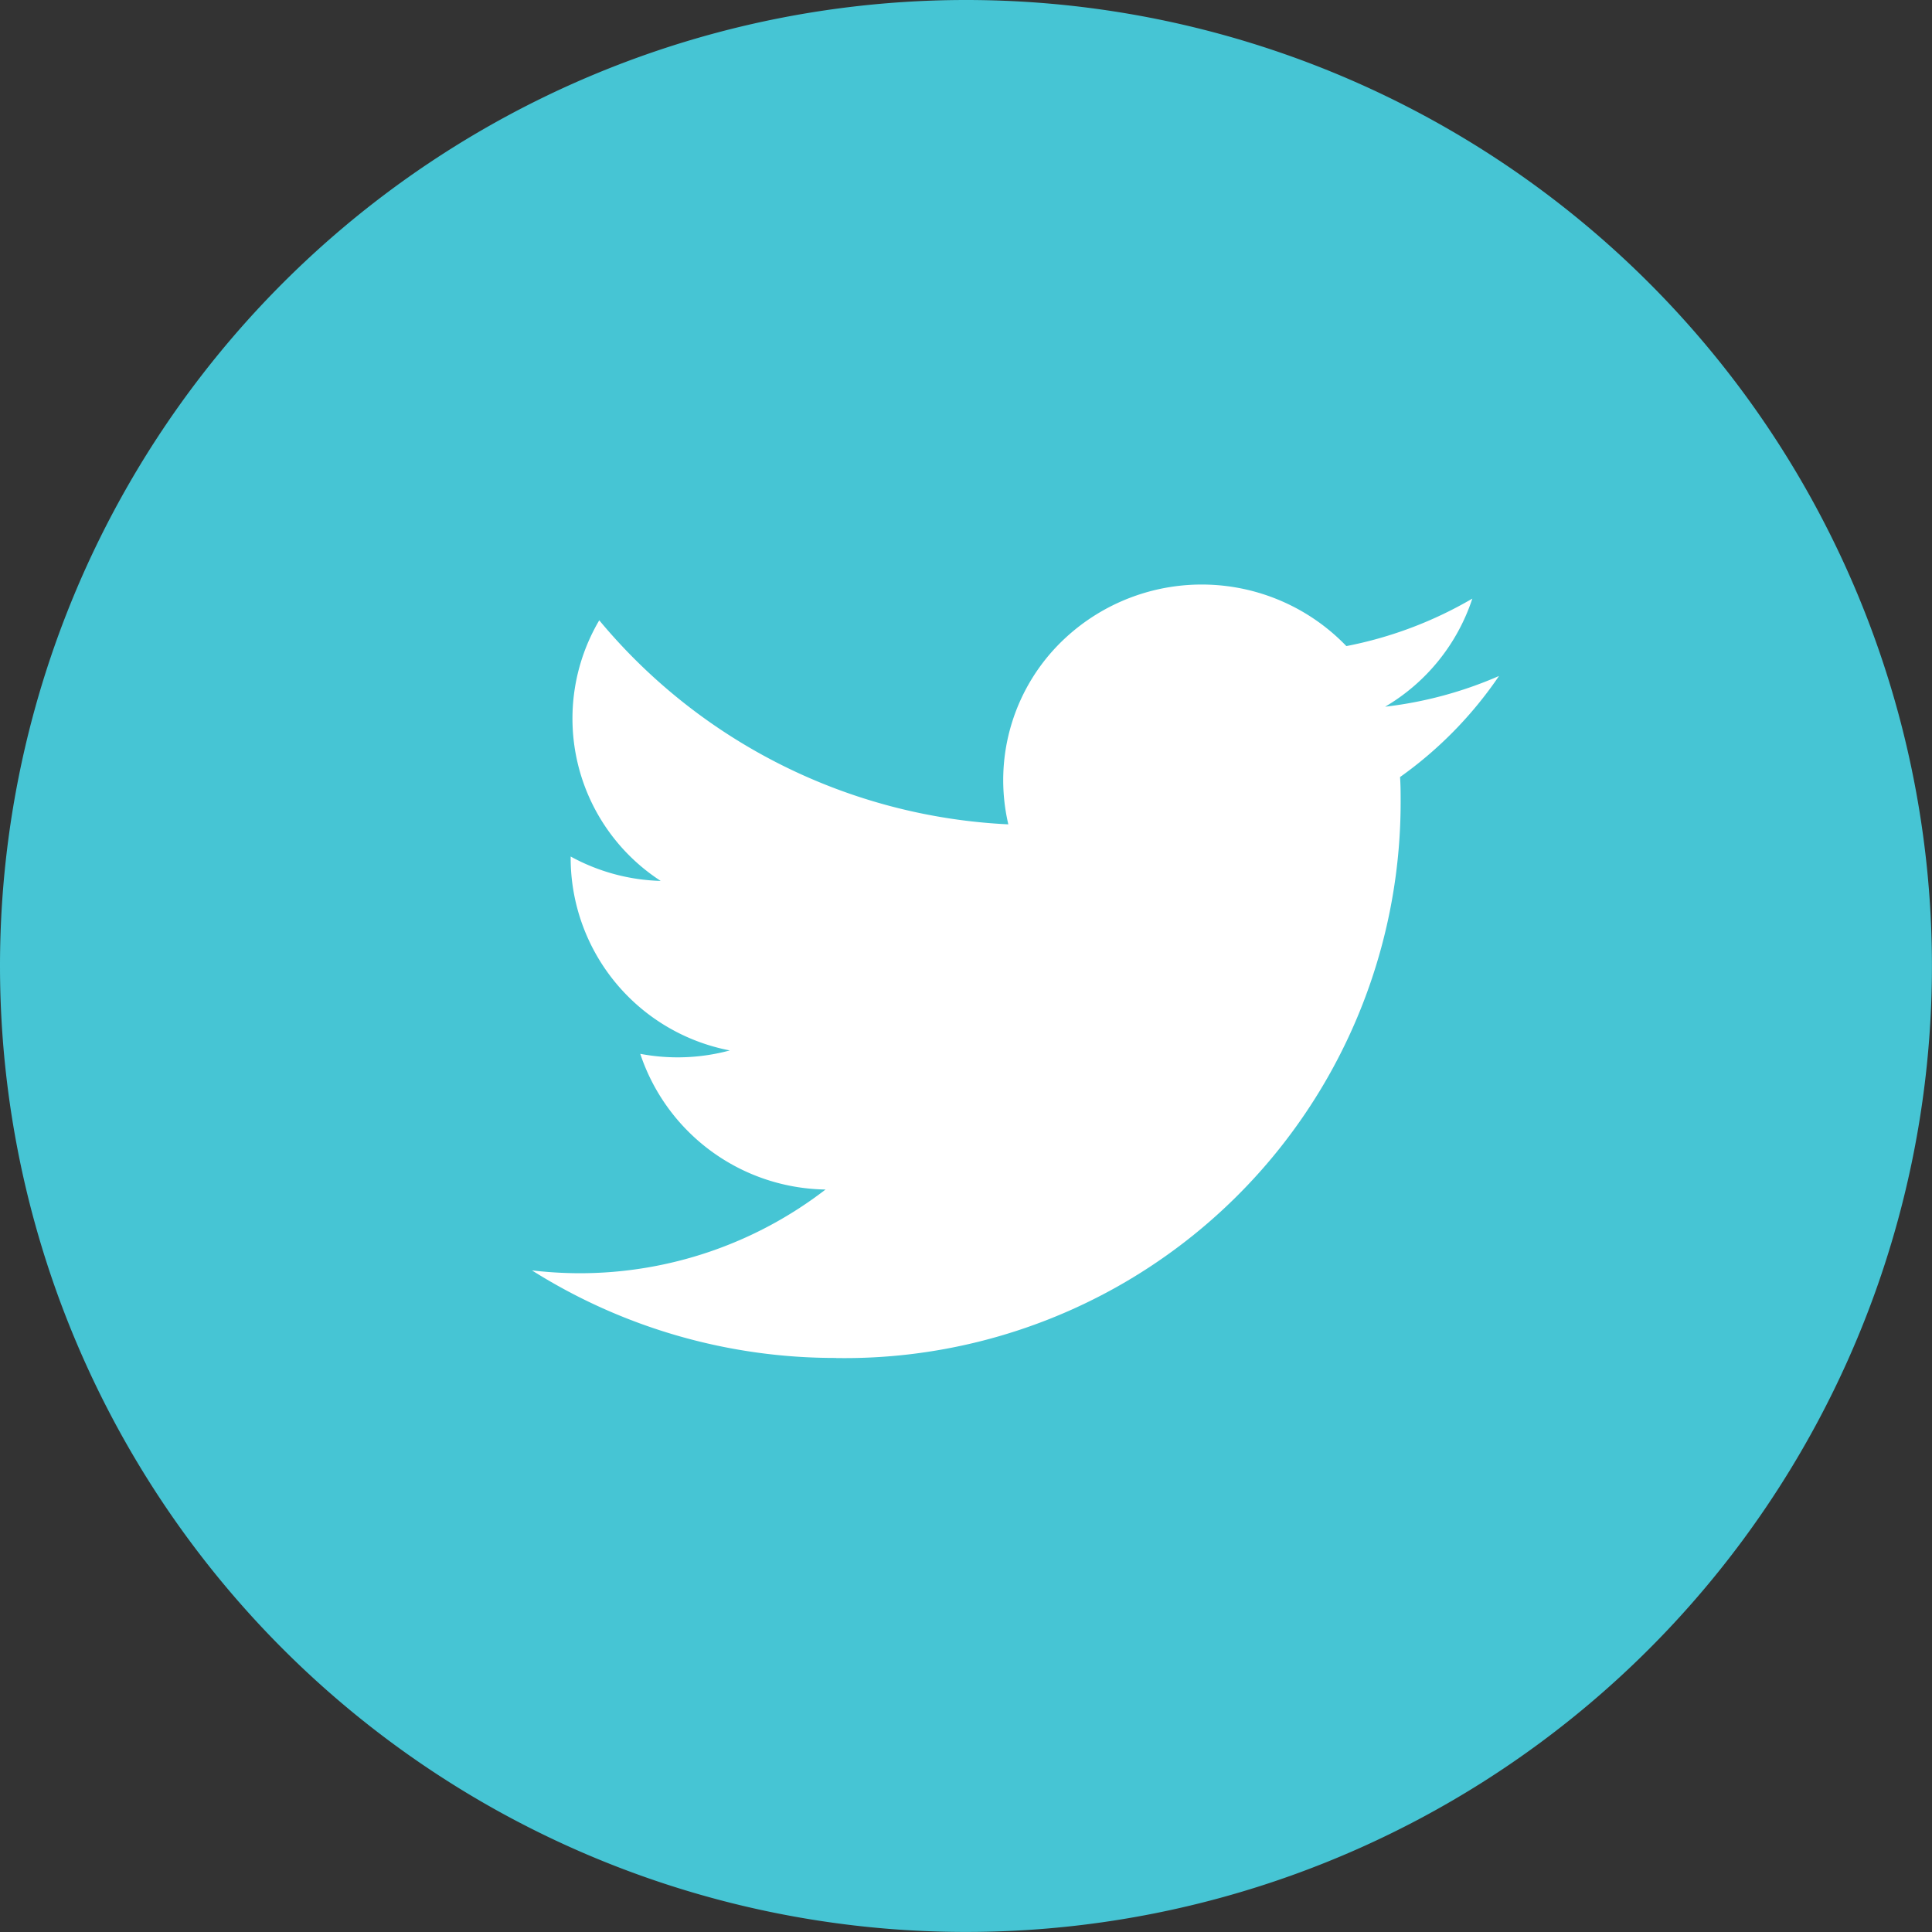
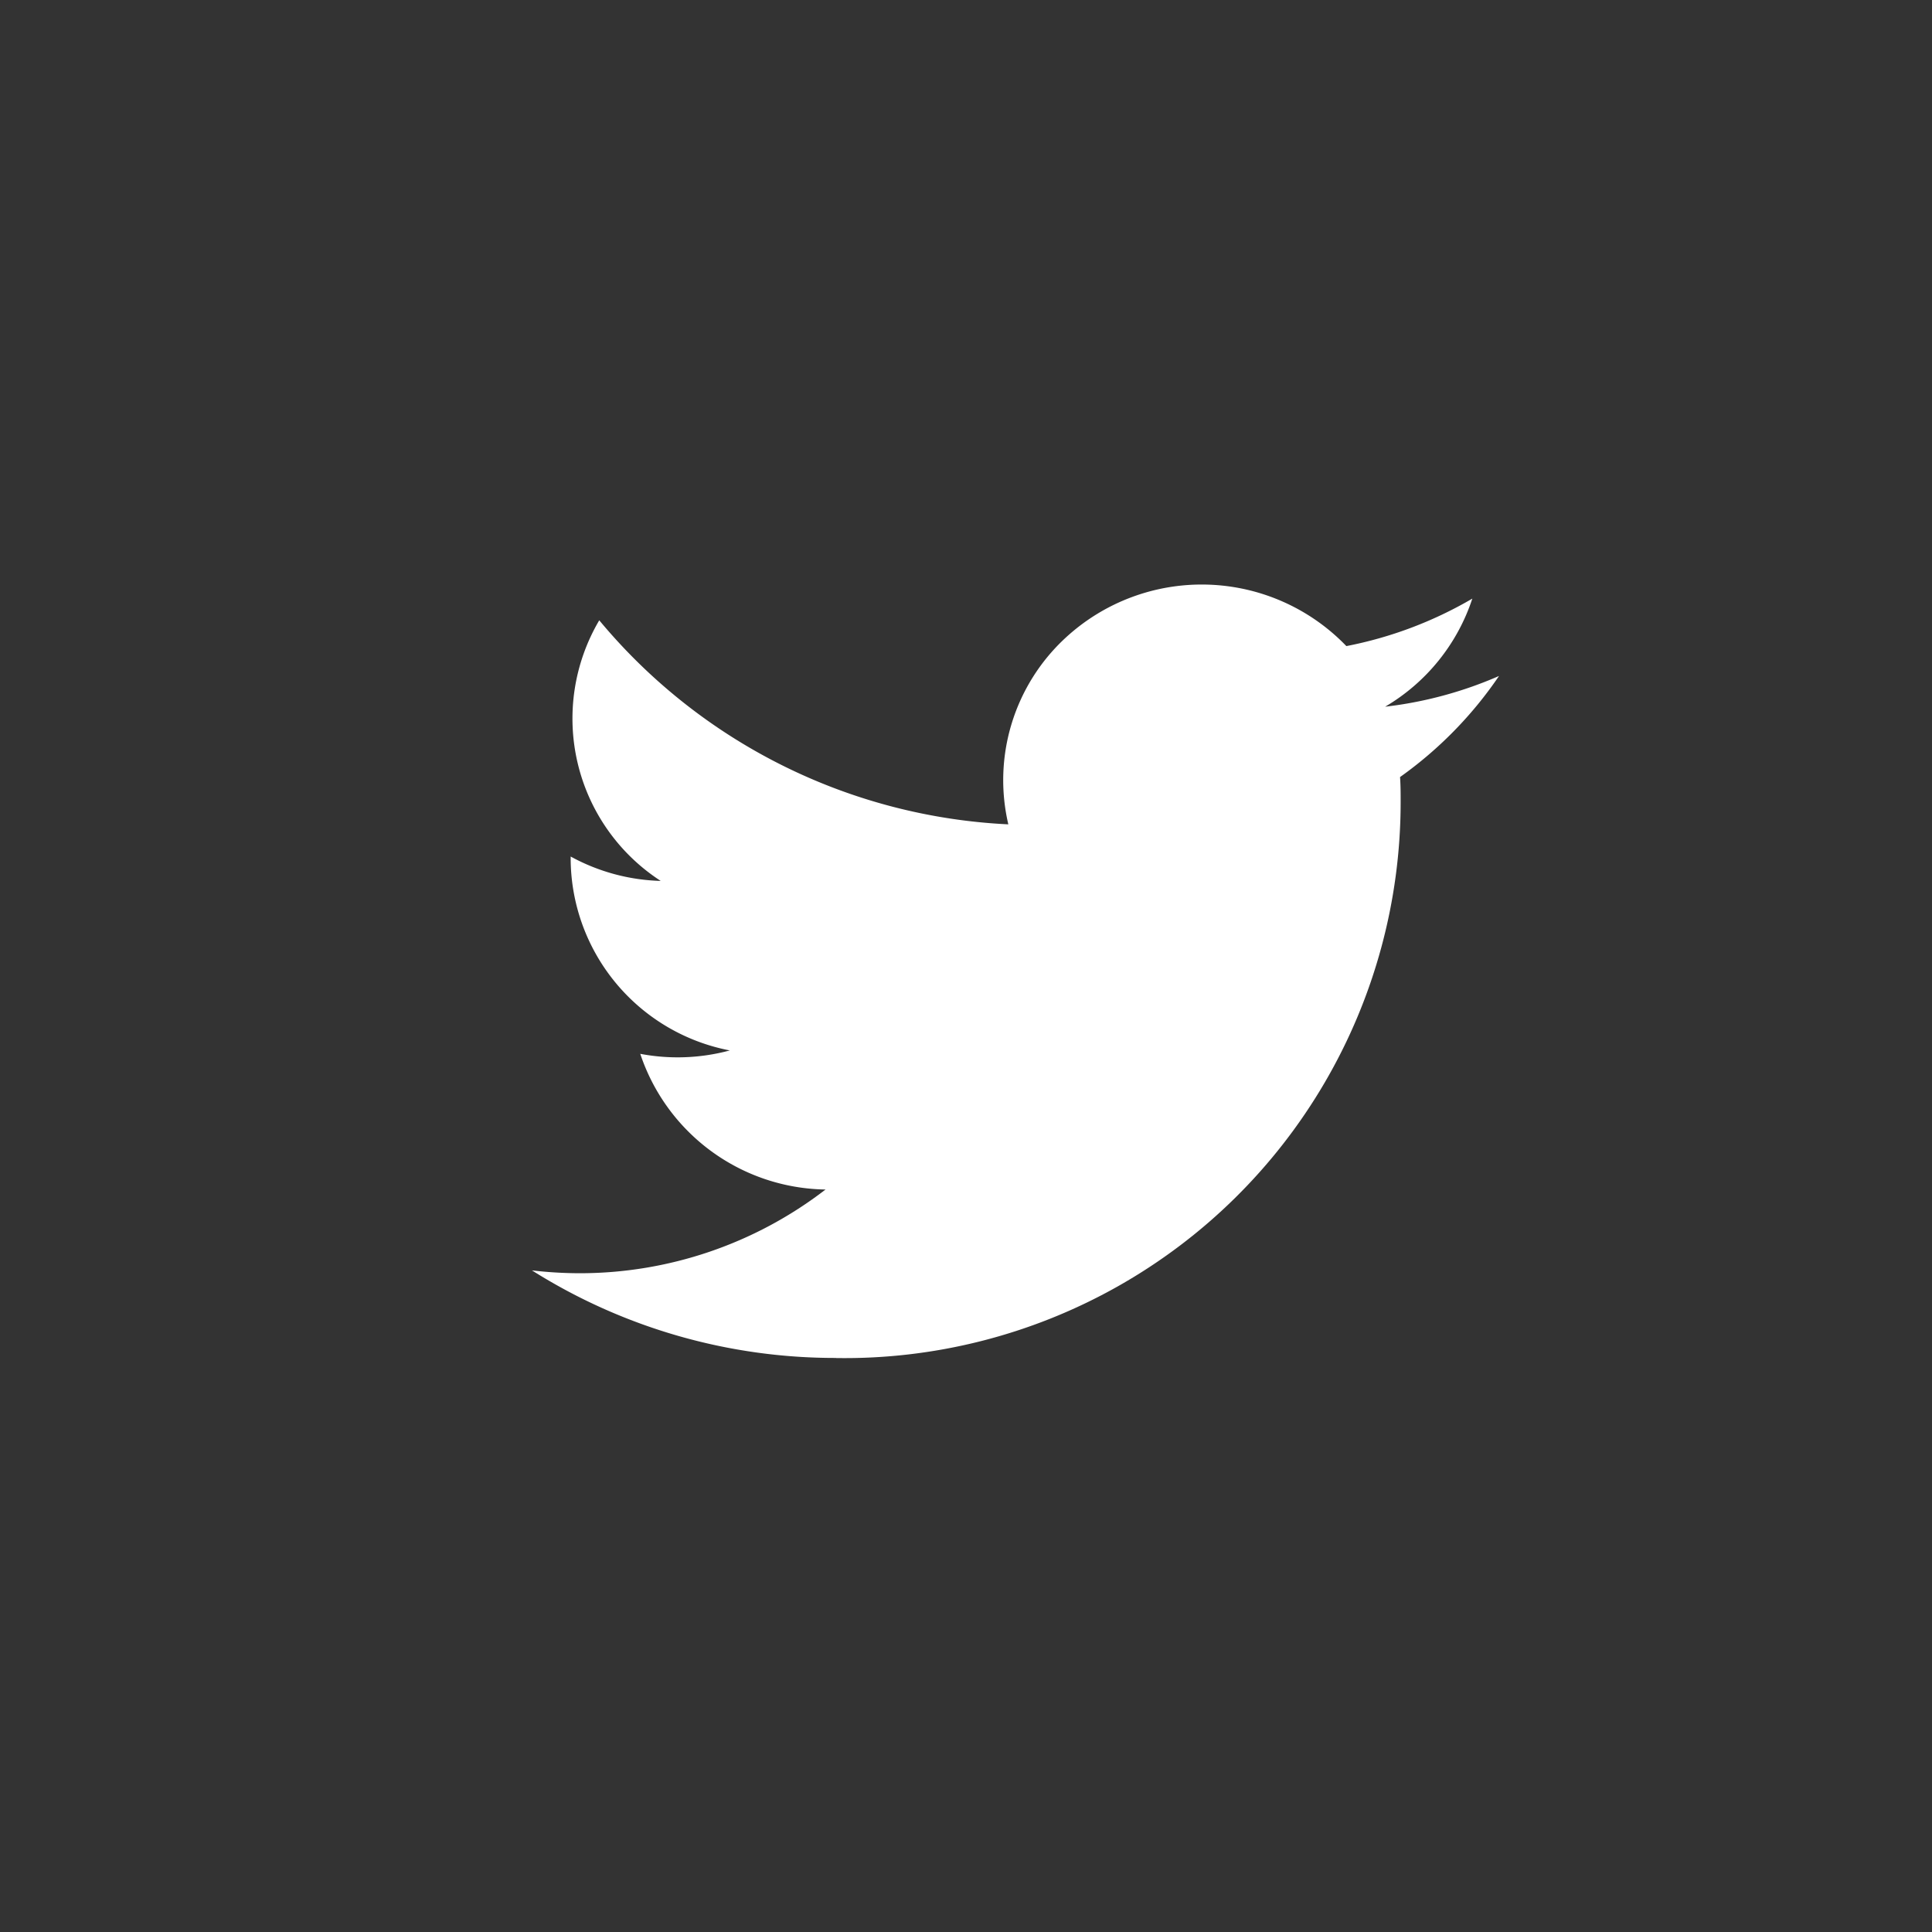
<svg xmlns="http://www.w3.org/2000/svg" id="Group_2070" data-name="Group 2070" width="38.727" height="38.727" viewBox="0 0 38.727 38.727">
  <rect x="0" y="0" width="38.727" height="38.727" fill="#333333" stroke="none" />
-   <path id="background" d="M19.364,0A19.363,19.363,0,1,1,0,19.363,19.364,19.364,0,0,1,19.364,0Z" transform="translate(0)" fill="#46c5d4" />
  <g id="icons" transform="translate(10.662 11.717)">
    <path id="twitter-_154_" data-name="twitter-[#154]" d="M10.1,7376.505a11.146,11.146,0,0,0,11.314-11.14c0-.17,0-.337-.012-.506a8,8,0,0,0,1.984-2.026,8,8,0,0,1-2.283.616,3.944,3.944,0,0,0,1.748-2.167,8.029,8.029,0,0,1-2.525.952,4.023,4.023,0,0,0-5.626-.169,3.882,3.882,0,0,0-1.15,3.742,11.366,11.366,0,0,1-8.2-4.09,3.879,3.879,0,0,0,1.232,5.224,3.977,3.977,0,0,1-1.805-.489v.051a3.932,3.932,0,0,0,3.19,3.836,4.016,4.016,0,0,1-1.795.068,3.977,3.977,0,0,0,3.714,2.72,8.07,8.07,0,0,1-4.938,1.678,8.307,8.307,0,0,1-.947-.057,11.387,11.387,0,0,0,6.1,1.755" transform="translate(-4 -7361)" fill="#fff" fill-rule="evenodd" />
  </g>
</svg>